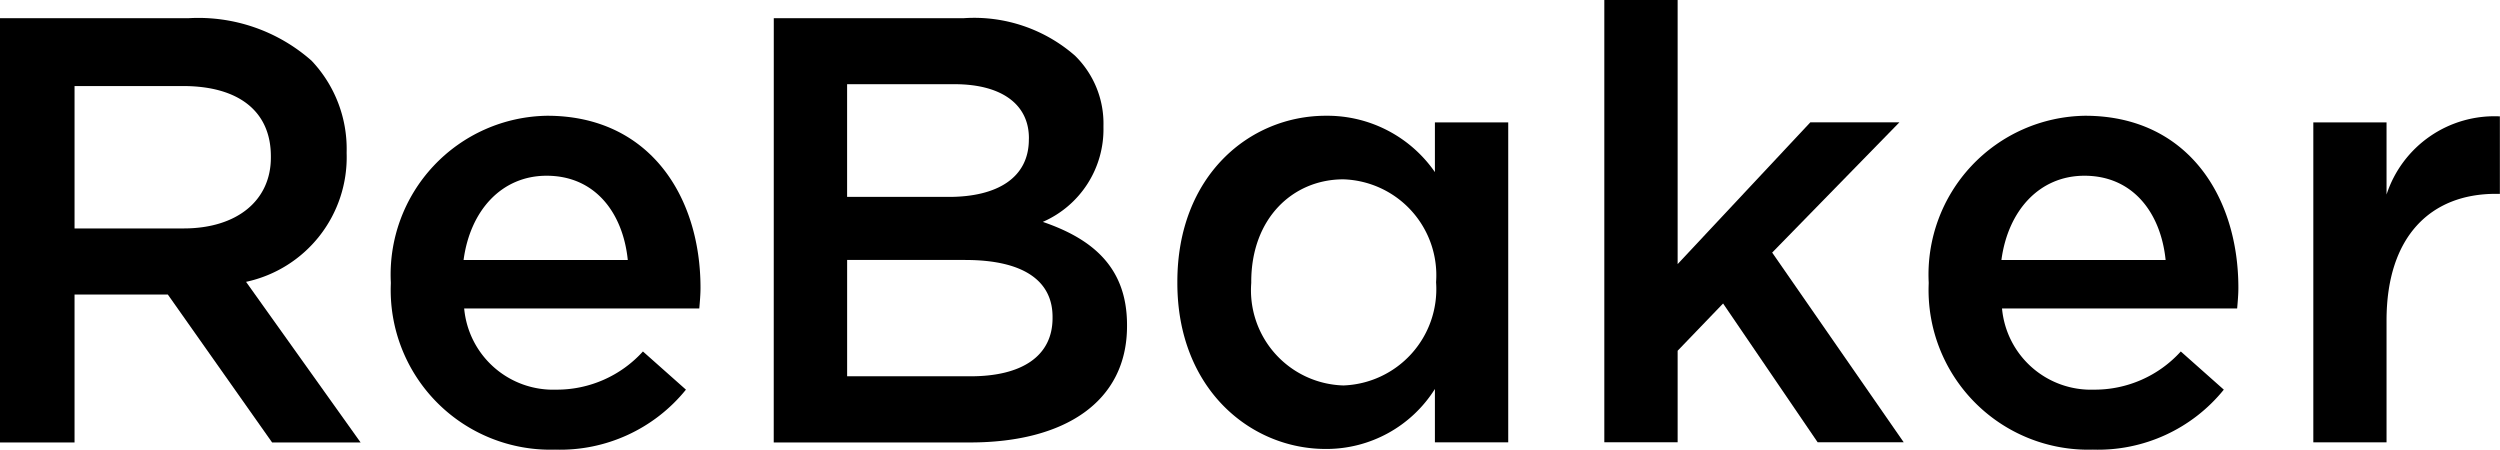
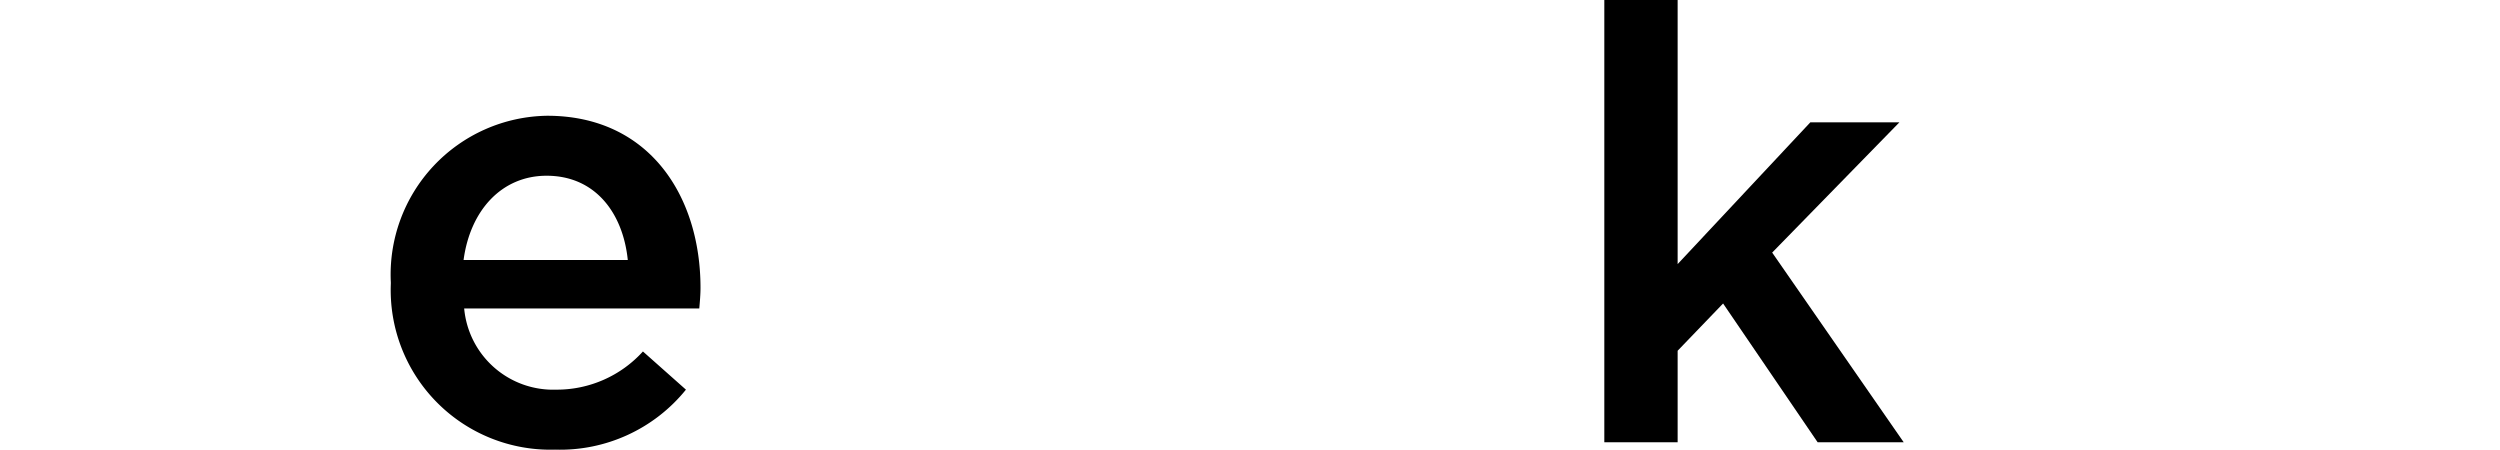
<svg xmlns="http://www.w3.org/2000/svg" width="100.038" height="17.992" viewBox="0 0 100.038 17.992">
  <g transform="translate(-933.443 -1000)">
    <g transform="translate(933.443 1000)">
-       <path d="M757.87,681.475H760.8v2.886a4.541,4.541,0,0,1,4.535-3.128v3.1h-.17c-2.57,0-4.365,1.673-4.365,5.068v4.874H757.87Z" transform="translate(-665.302 -676.576)" />
-       <path d="M736.435,687.917v-.048a6.355,6.355,0,0,1,6.257-6.668c4.074,0,6.135,3.2,6.135,6.886,0,.267-.024.534-.049.825h-9.409a3.574,3.574,0,0,0,3.686,3.249,4.65,4.65,0,0,0,3.468-1.528l1.721,1.528a6.475,6.475,0,0,1-5.238,2.4A6.388,6.388,0,0,1,736.435,687.917Zm9.481-.945c-.194-1.891-1.31-3.371-3.249-3.371-1.794,0-3.056,1.383-3.322,3.371Z" transform="translate(-659.258 -676.569)" />
      <path d="M718.555,674.732h2.934V685.3l5.311-5.674h3.564l-5.092,5.213,5.263,7.59h-3.444l-3.783-5.553-1.819,1.891v3.662h-2.934Z" transform="translate(-654.358 -674.732)" />
-       <path d="M695.088,687.893v-.048c0-4.244,2.885-6.644,5.941-6.644a5.238,5.238,0,0,1,4.365,2.255v-1.988h2.934v12.8h-2.934v-2.134a5.127,5.127,0,0,1-4.365,2.4C698.022,694.538,695.088,692.137,695.088,687.893Zm10.354,0v-.048a3.841,3.841,0,0,0-3.711-4.1c-2.013,0-3.686,1.552-3.686,4.1v.048a3.81,3.81,0,0,0,3.686,4.1A3.857,3.857,0,0,0,705.443,687.893Z" transform="translate(-647.976 -676.569)" />
-       <path d="M672.535,675.748h7.614a6.129,6.129,0,0,1,4.438,1.5,3.8,3.8,0,0,1,1.14,2.813v.049A4.042,4.042,0,0,1,683.3,683.9c1.988.679,3.37,1.819,3.37,4.122v.049c0,3.031-2.5,4.655-6.28,4.655h-7.857Zm10.209,4.8c0-1.334-1.067-2.158-2.983-2.158h-4.292v4.51h4.073c1.916,0,3.2-.752,3.2-2.3Zm-2.546,4.874h-4.728v4.656h4.946c2.037,0,3.274-.8,3.274-2.328V687.7C683.69,686.272,682.55,685.424,680.2,685.424Z" transform="translate(-641.572 -675.021)" />
      <path d="M651.133,687.917v-.048a6.354,6.354,0,0,1,6.256-6.668c4.074,0,6.136,3.2,6.136,6.886,0,.267-.024.534-.049.825h-9.408a3.574,3.574,0,0,0,3.685,3.249,4.65,4.65,0,0,0,3.468-1.528l1.721,1.528a6.475,6.475,0,0,1-5.238,2.4A6.388,6.388,0,0,1,651.133,687.917Zm9.482-.945c-.194-1.891-1.31-3.371-3.249-3.371-1.795,0-3.056,1.383-3.322,3.371Z" transform="translate(-635.494 -676.569)" />
-       <path d="M629.291,675.748h7.565a6.841,6.841,0,0,1,4.9,1.7,5.132,5.132,0,0,1,1.406,3.662v.048a5.1,5.1,0,0,1-4.025,5.141l4.583,6.426h-3.541l-4.171-5.917h-3.734v5.917h-2.983Zm7.348,8.414c2.134,0,3.491-1.115,3.491-2.837v-.048c0-1.819-1.309-2.813-3.516-2.813h-4.34v5.7Z" transform="translate(-629.291 -675.021)" />
    </g>
  </g>
</svg>